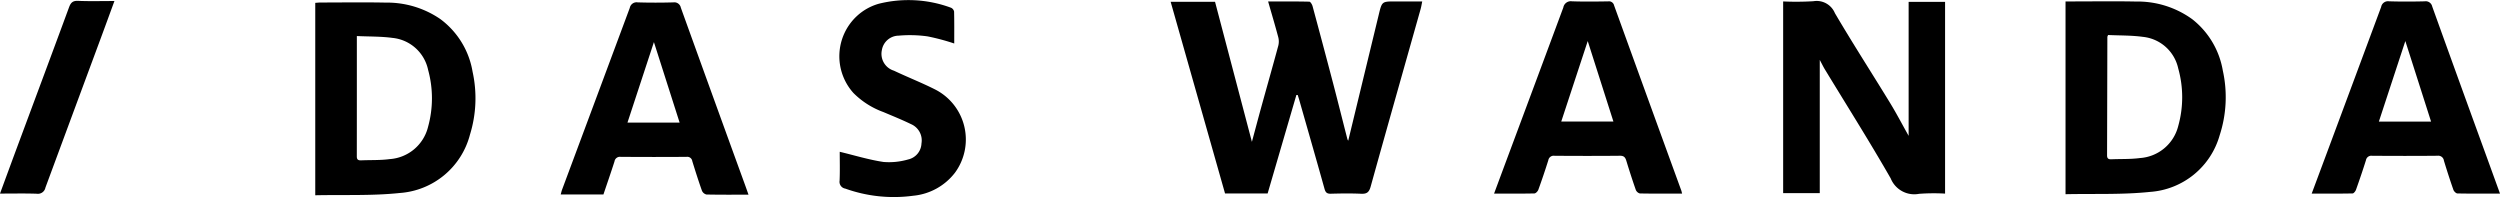
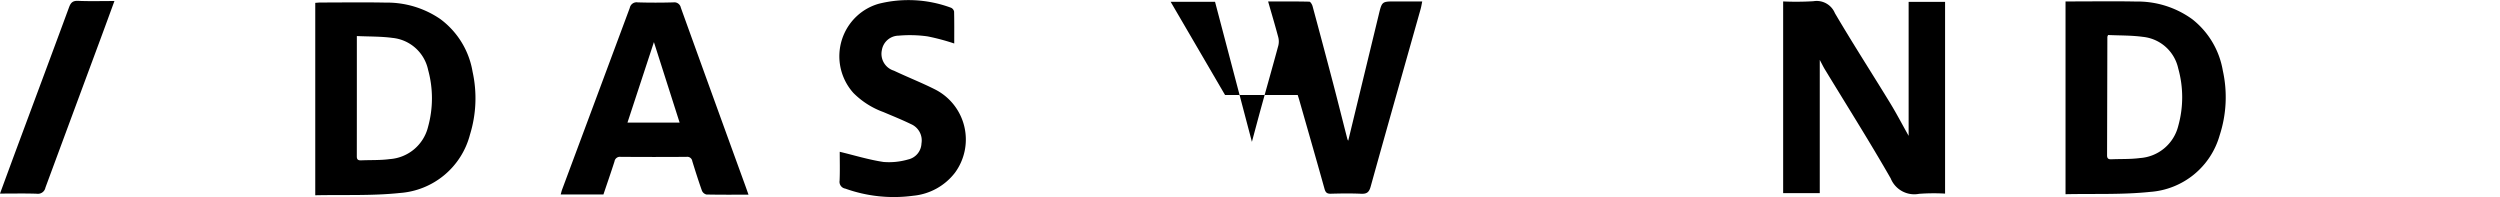
<svg xmlns="http://www.w3.org/2000/svg" id="Ebene_1" data-name="Ebene 1" width="203" height="16" viewBox="0 0 203 16">
  <title>das-wanda-logo-querformat</title>
-   <path d="M105.266,7.712l-2.334,7.996H99.473L95.057.146h3.604c.992,3.769,1.987,7.547,2.994,11.371.27-1.002.526-1.969.792-2.933.449-1.625.912-3.247,1.351-4.875a1.391,1.391,0,0,0-.003-.687c-.252-.951-.535-1.895-.824-2.903,1.15,0,2.248-.009,3.346.017.093.002.226.226.264.367q.847,3.132,1.67,6.27c.395,1.508.771,3.02,1.159,4.53a.426.426,0,0,0,.067.12q1.238-5.111,2.477-10.227c.261-1.078.258-1.079,1.344-1.079h2.188c-.048.231-.078.428-.131.617-1.355,4.807-2.721,9.611-4.059,14.424-.128.459-.318.596-.771.575-.82-.038-1.643-.025-2.464-.003-.312.008-.427-.101-.511-.401-.671-2.405-1.363-4.805-2.049-7.206-.039-.137-.084-.272-.126-.407Z" />
+   <path d="M105.266,7.712H99.473L95.057.146h3.604c.992,3.769,1.987,7.547,2.994,11.371.27-1.002.526-1.969.792-2.933.449-1.625.912-3.247,1.351-4.875a1.391,1.391,0,0,0-.003-.687c-.252-.951-.535-1.895-.824-2.903,1.15,0,2.248-.009,3.346.017.093.002.226.226.264.367q.847,3.132,1.67,6.27c.395,1.508.771,3.02,1.159,4.53a.426.426,0,0,0,.067.12q1.238-5.111,2.477-10.227c.261-1.078.258-1.079,1.344-1.079h2.188c-.048.231-.078.428-.131.617-1.355,4.807-2.721,9.611-4.059,14.424-.128.459-.318.596-.771.575-.82-.038-1.643-.025-2.464-.003-.312.008-.427-.101-.511-.401-.671-2.405-1.363-4.805-2.049-7.206-.039-.137-.084-.272-.126-.407Z" />
  <path d="M144.792,15.684V.117a23.518,23.518,0,0,0,2.457-.018,1.602,1.602,0,0,1,1.745.969c1.443,2.455,2.987,4.848,4.472,7.278.528.864.998,1.765,1.515,2.685V.151h2.959v15.57a16.386,16.386,0,0,0-2.107.017,2.064,2.064,0,0,1-2.307-1.25c-1.715-2.994-3.559-5.912-5.351-8.861-.128-.21-.233-.433-.41-.763V15.684Z" />
  <path d="M25.599,15.856V.232c.146-.01.282-.027.418-.027,1.769-.002,3.539-.029,5.308.007a7.639,7.639,0,0,1,4.422,1.331,6.694,6.694,0,0,1,2.627,4.284,9.988,9.988,0,0,1-.212,5.103,6.353,6.353,0,0,1-5.71,4.742C30.202,15.908,27.918,15.806,25.599,15.856Zm3.377-12.929c0,3.334.002,6.558-.003,9.782-0.0.268.133.32.357.311.772-.033,1.553.002,2.316-.101a3.448,3.448,0,0,0,3.111-2.614,8.695,8.695,0,0,0,.006-4.629A3.287,3.287,0,0,0,31.872,3.078C30.941,2.952,29.99,2.974,28.976,2.927Z" />
  <path d="M167.721,15.77V.117h.46c1.753,0,3.508-.028,5.26.008a7.563,7.563,0,0,1,4.576,1.44A6.729,6.729,0,0,1,180.493,5.735a9.96,9.96,0,0,1-.253,5.239,6.334,6.334,0,0,1-5.664,4.609C172.326,15.818,170.042,15.719,167.721,15.77Zm3.457-12.927a.98.98,0,0,0-.06.145q-.011,4.813-.024,9.626c-.001.259.116.33.348.32.772-.033,1.553.002,2.316-.1a3.445,3.445,0,0,0,3.116-2.607,8.654,8.654,0,0,0-.003-4.674,3.275,3.275,0,0,0-2.869-2.56c-.931-.128-1.883-.105-2.824-.15Z" />
  <path d="M60.779,15.808c-1.173,0-2.294.01-3.415-.014a.531.531,0,0,1-.366-.309c-.282-.794-.537-1.598-.785-2.403a.409.409,0,0,0-.464-.346q-2.678.021-5.356-.001a.444.444,0,0,0-.496.375c-.287.892-.594,1.778-.898,2.679h-3.469c.04-.141.067-.272.113-.396Q48.394,8.017,51.139.639A.563.563,0,0,1,51.782.193c.963.03,1.928.027,2.891.001a.539.539,0,0,1,.611.429q2.606,7.226,5.232,14.444C60.601,15.302,60.683,15.539,60.779,15.808ZM53.098,3.418c-.732,2.229-1.436,4.37-2.148,6.538h4.235C54.492,7.784,53.809,5.644,53.098,3.418Z" />
-   <path d="M136.587,15.721c-1.165,0-2.299.009-3.432-.013a.494.494,0,0,1-.33-.296c-.273-.78-.527-1.568-.768-2.359-.084-.276-.195-.409-.518-.406-1.769.018-3.539.015-5.308.002a.443.443,0,0,0-.507.361q-.379,1.206-.81,2.395c-.046.128-.21.3-.323.302-1.069.023-2.139.014-3.273.014.401-1.08.782-2.104,1.163-3.128Q124.716,6.602,126.942.609a.617.617,0,0,1,.699-.503c.978.035,1.959.02,2.938.006a.425.425,0,0,1,.484.326q2.719,7.515,5.455,15.023C136.544,15.533,136.557,15.609,136.587,15.721Zm-9.814-5.85h4.237l-2.086-6.538C128.193,5.553,127.491,7.687,126.773,9.871Z" />
-   <path d="M203,15.721c-1.188,0-2.323.009-3.456-.013-.115-.002-.285-.171-.329-.298-.273-.78-.527-1.568-.768-2.359a.462.462,0,0,0-.513-.405l-.005.001c-1.769.018-3.539.015-5.308.002a.443.443,0,0,0-.506.362c-.253.804-.525,1.602-.808,2.396-.044.122-.181.298-.278.3-1.085.021-2.17.013-3.32.013.464-1.244.907-2.432,1.35-3.62Q191.207,6.333,193.35.563A.563.563,0,0,1,193.985.106c.963.031,1.927.025,2.891.003a.54.54,0,0,1,.619.416q2.172,6.038,4.37,12.067C202.238,13.62,202.611,14.649,203,15.721Zm-5.597-5.848c-.702-2.196-1.384-4.332-2.09-6.541C194.58,5.563,193.877,7.702,193.164,9.873Z" />
  <path d="M68.186,12.325c1.208.291,2.37.65,3.558.827a5.567,5.567,0,0,0,1.998-.204,1.385,1.385,0,0,0,1.082-1.303,1.437,1.437,0,0,0-.847-1.564c-.737-.359-1.5-.665-2.256-.986a6.601,6.601,0,0,1-2.423-1.545A4.458,4.458,0,0,1,69.589,1.294,4.376,4.376,0,0,1,71.36.304a9.936,9.936,0,0,1,5.865.325.438.438,0,0,1,.248.314c.02.859.011,1.719.011,2.589a17.739,17.739,0,0,0-2.167-.578,10.332,10.332,0,0,0-2.346-.059A1.399,1.399,0,0,0,71.606,4.078,1.428,1.428,0,0,0,72.586,5.739c1.126.535,2.291.989,3.401,1.554a4.557,4.557,0,0,1,1.554,6.734A4.852,4.852,0,0,1,74.138,15.896a11.693,11.693,0,0,1-5.503-.582.556.556,0,0,1-.46-.636l0-.003C68.21,13.863,68.186,13.049,68.186,12.325Z" />
  <path d="M0,15.719c.489-1.327.959-2.609,1.434-3.888C2.825,8.088,4.224,4.347,5.604.599,5.744.217,5.907.052,6.338.07c.961.04,1.926.013,2.954.013-.392,1.069-.765,2.093-1.144,3.115Q5.916,9.215,3.688,15.235a.62.62,0,0,1-.707.495C2.006,15.697,1.029,15.719,0,15.719Z" />
</svg>